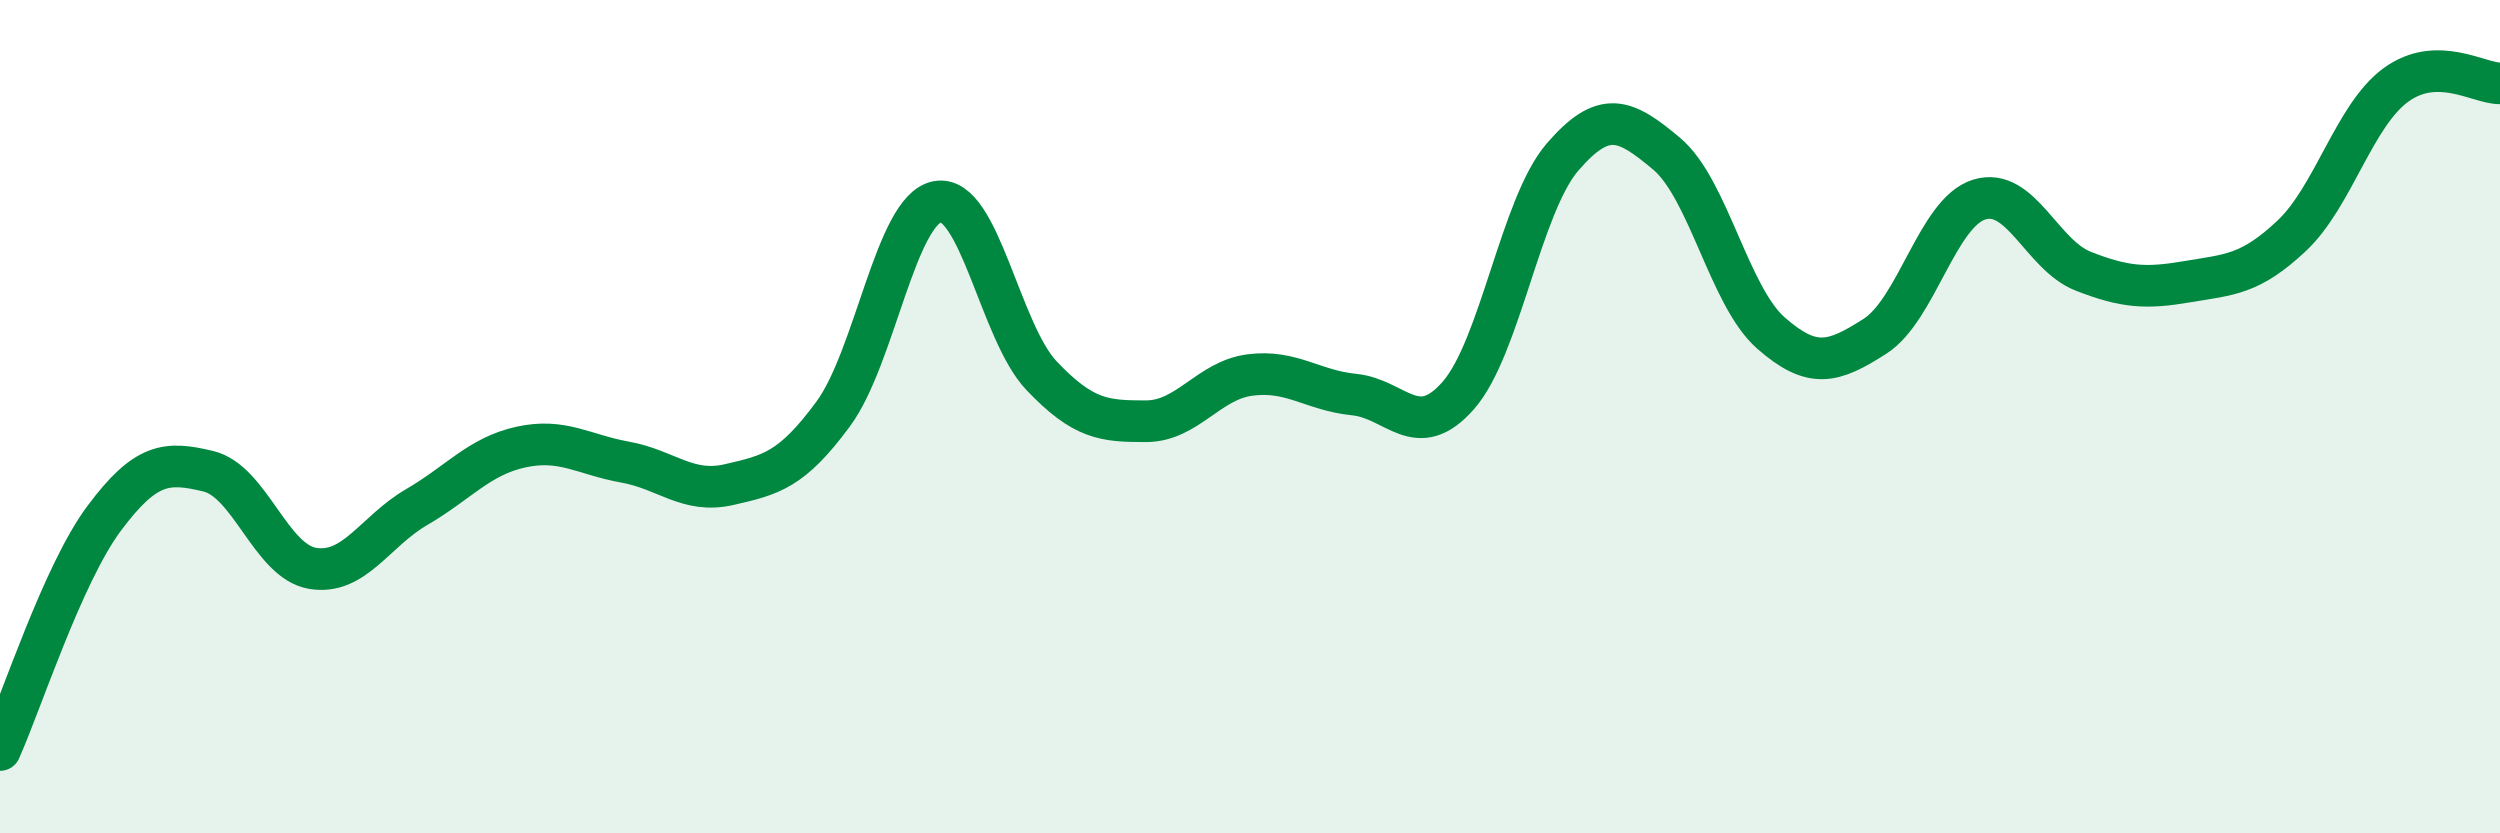
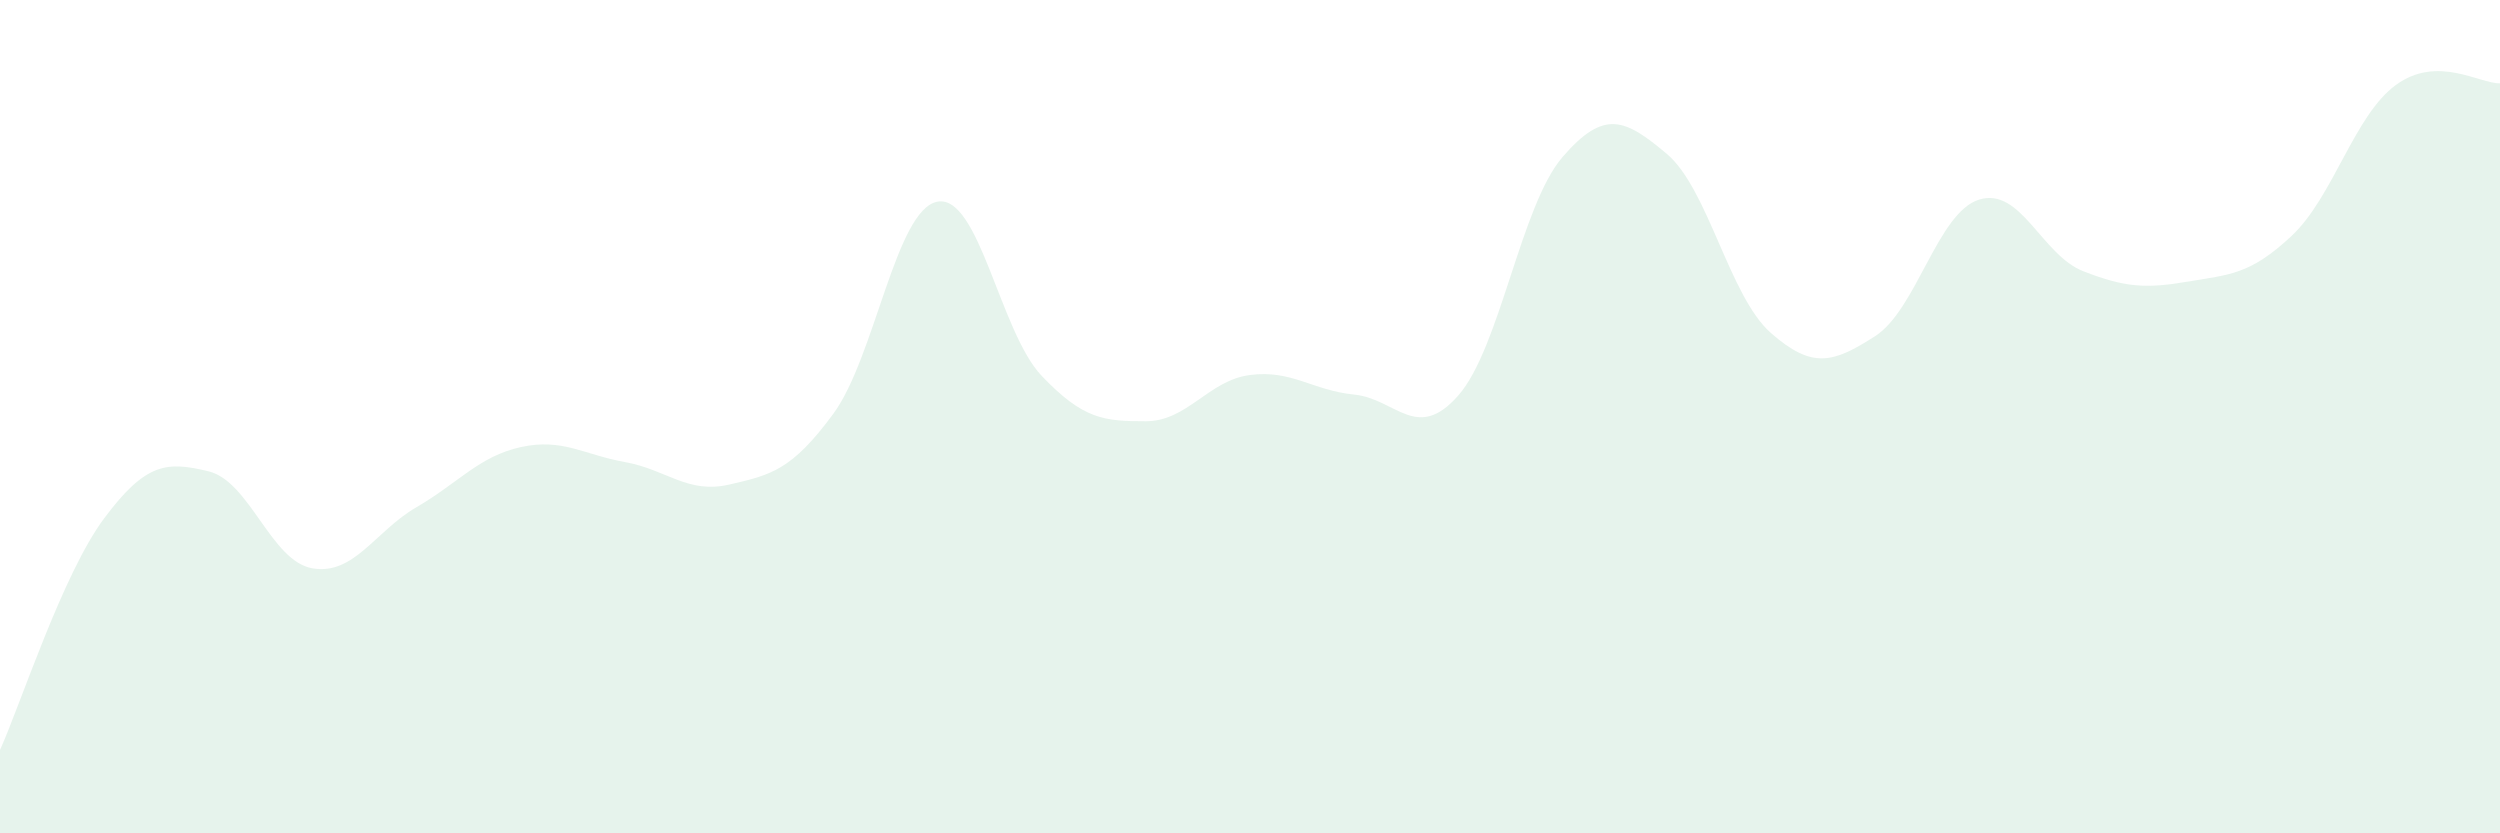
<svg xmlns="http://www.w3.org/2000/svg" width="60" height="20" viewBox="0 0 60 20">
  <path d="M 0,18 C 0.5,16.89 1.5,13.78 2.5,12.44 C 3.5,11.1 4,11.07 5,11.31 C 6,11.55 6.5,13.47 7.5,13.64 C 8.5,13.81 9,12.75 10,12.17 C 11,11.59 11.5,10.95 12.5,10.73 C 13.5,10.51 14,10.91 15,11.09 C 16,11.27 16.5,11.86 17.5,11.63 C 18.5,11.4 19,11.29 20,9.93 C 21,8.57 21.5,5.02 22.5,4.84 C 23.5,4.66 24,7.97 25,9.02 C 26,10.07 26.5,10.11 27.5,10.11 C 28.5,10.11 29,9.13 30,9 C 31,8.87 31.5,9.37 32.5,9.47 C 33.5,9.57 34,10.63 35,9.49 C 36,8.35 36.5,4.93 37.5,3.77 C 38.5,2.61 39,2.85 40,3.69 C 41,4.53 41.5,7.11 42.5,7.99 C 43.5,8.87 44,8.71 45,8.07 C 46,7.43 46.5,5.1 47.5,4.79 C 48.5,4.48 49,6.12 50,6.51 C 51,6.9 51.5,6.93 52.5,6.76 C 53.5,6.59 54,6.6 55,5.66 C 56,4.72 56.5,2.77 57.5,2.04 C 58.5,1.31 59.5,2.01 60,2L60 20L0 20Z" fill="#008740" opacity="0.1" stroke-linecap="round" stroke-linejoin="round" />
-   <path d="M 0,18 C 0.5,16.89 1.5,13.78 2.5,12.44 C 3.5,11.1 4,11.07 5,11.31 C 6,11.55 6.5,13.47 7.5,13.64 C 8.5,13.81 9,12.75 10,12.17 C 11,11.59 11.5,10.95 12.5,10.73 C 13.5,10.51 14,10.91 15,11.09 C 16,11.27 16.5,11.86 17.5,11.63 C 18.5,11.4 19,11.29 20,9.93 C 21,8.57 21.5,5.02 22.5,4.84 C 23.5,4.66 24,7.97 25,9.02 C 26,10.07 26.5,10.11 27.5,10.11 C 28.5,10.11 29,9.13 30,9 C 31,8.87 31.5,9.37 32.5,9.47 C 33.5,9.57 34,10.63 35,9.49 C 36,8.35 36.5,4.93 37.5,3.77 C 38.5,2.61 39,2.85 40,3.69 C 41,4.53 41.5,7.11 42.5,7.99 C 43.5,8.87 44,8.71 45,8.07 C 46,7.43 46.5,5.1 47.5,4.79 C 48.5,4.48 49,6.12 50,6.51 C 51,6.9 51.5,6.93 52.5,6.76 C 53.5,6.59 54,6.6 55,5.66 C 56,4.72 56.5,2.77 57.5,2.04 C 58.5,1.31 59.5,2.01 60,2" stroke="#008740" stroke-width="1" fill="none" stroke-linecap="round" stroke-linejoin="round" />
</svg>